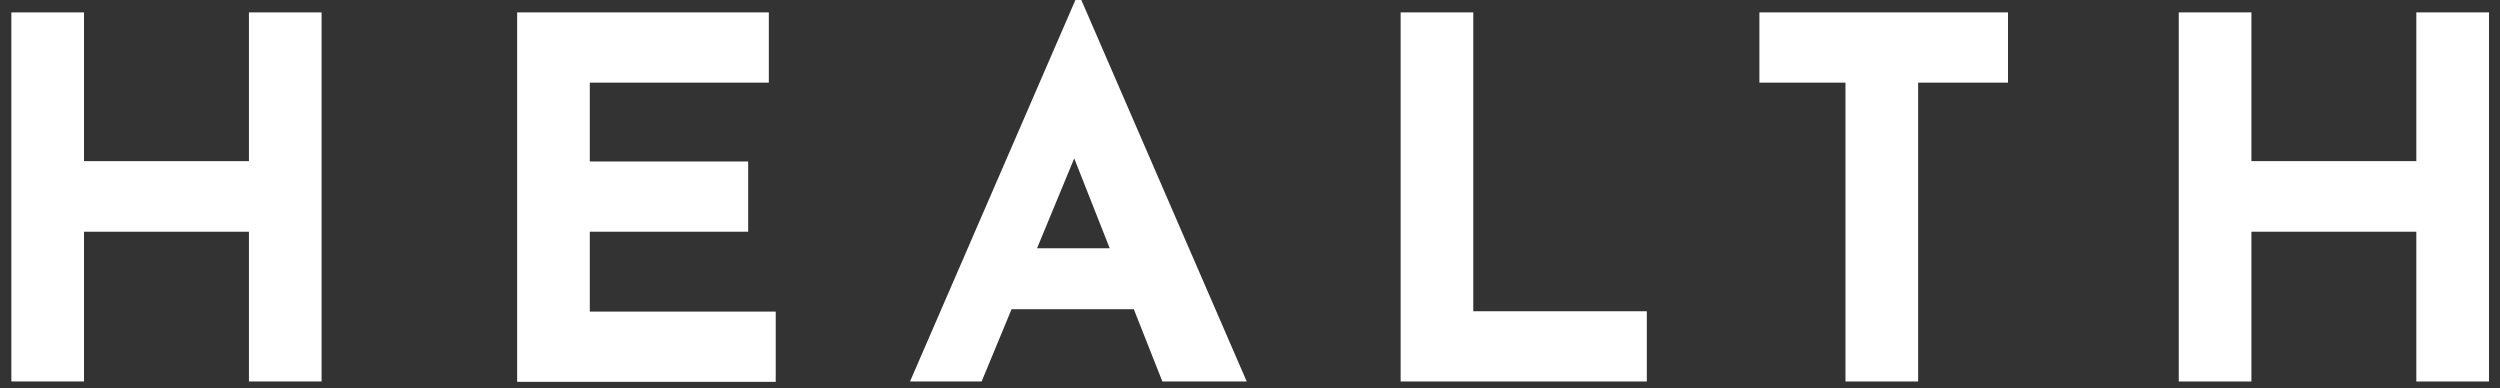
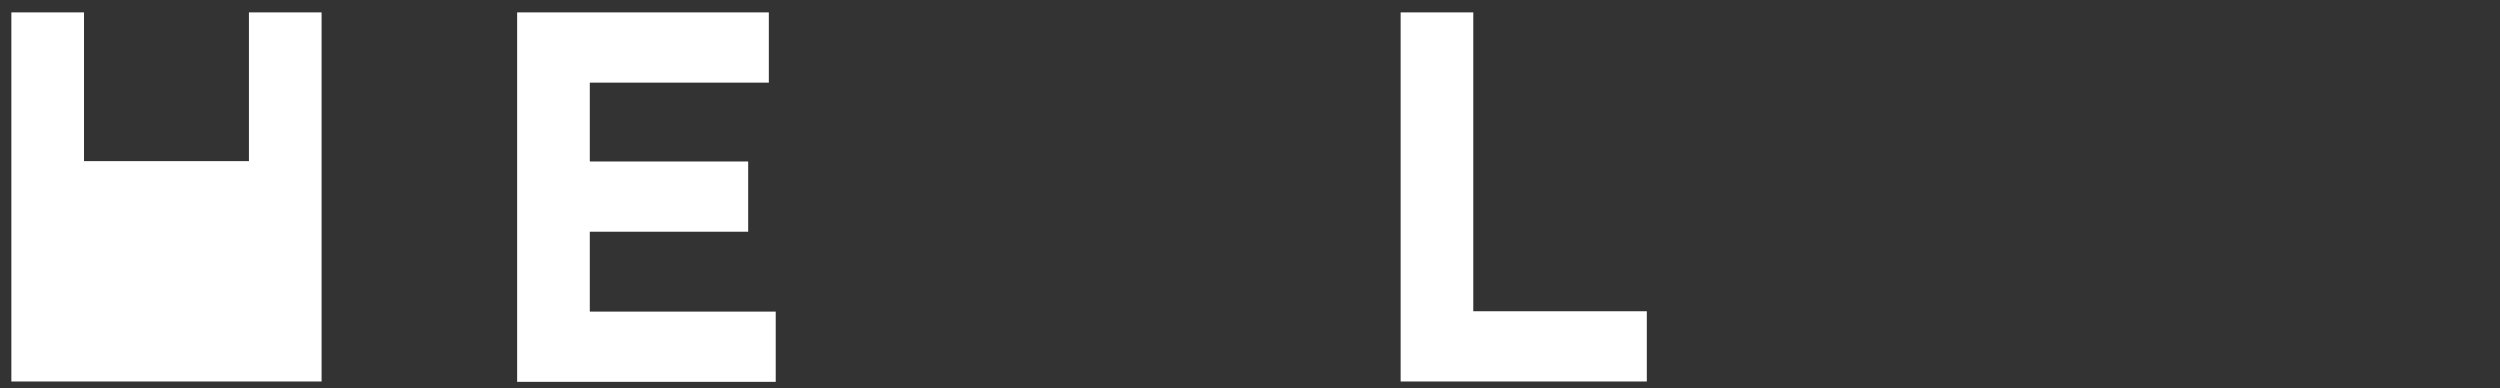
<svg xmlns="http://www.w3.org/2000/svg" id="Layer_1" version="1.1" viewBox="0 0 726.1 112.8">
  <rect x="0" y="0" width="726.1" height="112.8" fill="#333333" stroke="none" />
  <defs>
    <style>
      .st0 {
        fill: #fff;
      }
    </style>
  </defs>
-   <path class="st0" d="M93.4,110.8h-21.1v-43.5H24.4v43.5H3.3V3.6h21.1v43.2h47.9V3.6h21.1v107.2Z" />
+   <path class="st0" d="M93.4,110.8h-21.1v-43.5v43.5H3.3V3.6h21.1v43.2h47.9V3.6h21.1v107.2Z" />
  <path class="st0" d="M223.3,3.6v20.4h-52v22.9h46v20.4h-46v23.2h54v20.4h-75.1V3.6h73.1Z" />
-   <path class="st0" d="M329.3,89.8h-35.5l-8.7,21h-20.8L312.6-.6h1.2l48.3,111.4h-24.5l-8.3-21ZM322.3,72.1l-10.3-26.1-10.8,26.1h21.1Z" />
  <path class="st0" d="M427.9,3.6v86.8h50.4v20.4h-71.5V3.6h21.1Z" />
-   <path class="st0" d="M583.2,3.6v20.4h-26.1v86.8h-21.1V24h-25V3.6h72.2Z" />
-   <path class="st0" d="M722.9,110.8h-21.1v-43.5h-47.9v43.5h-21.1V3.6h21.1v43.2h47.9V3.6h21.1v107.2Z" />
</svg>